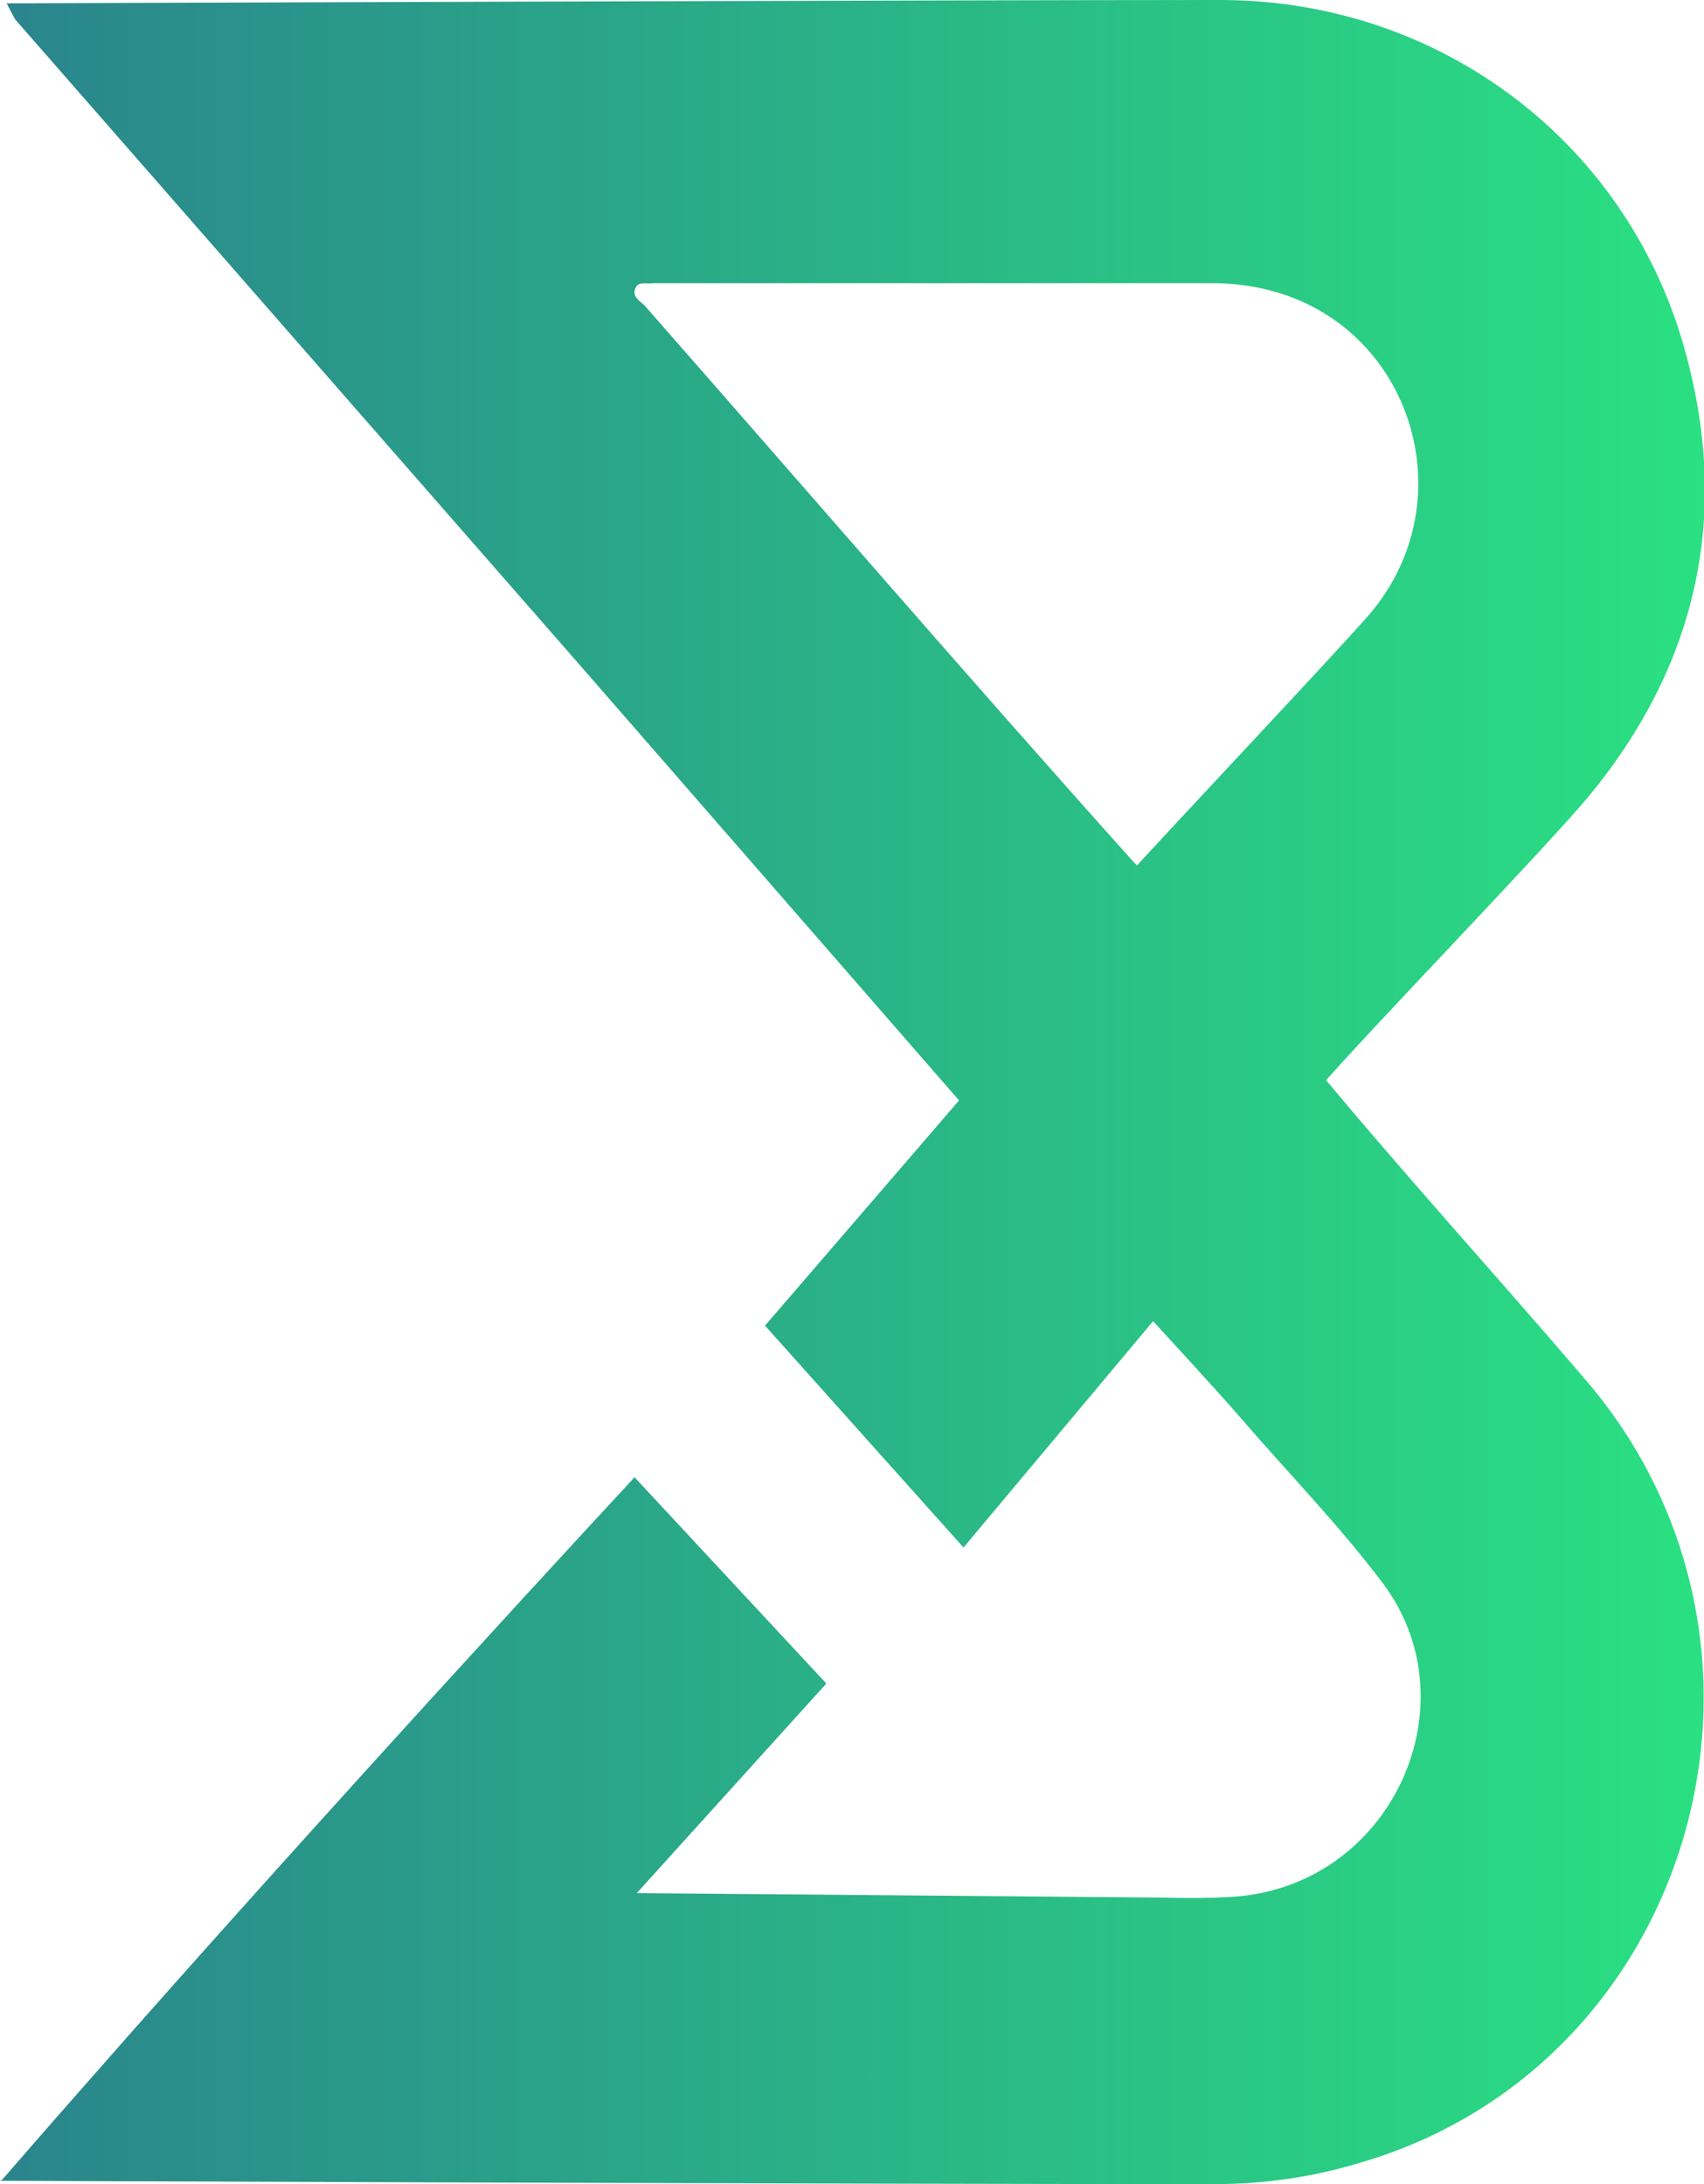
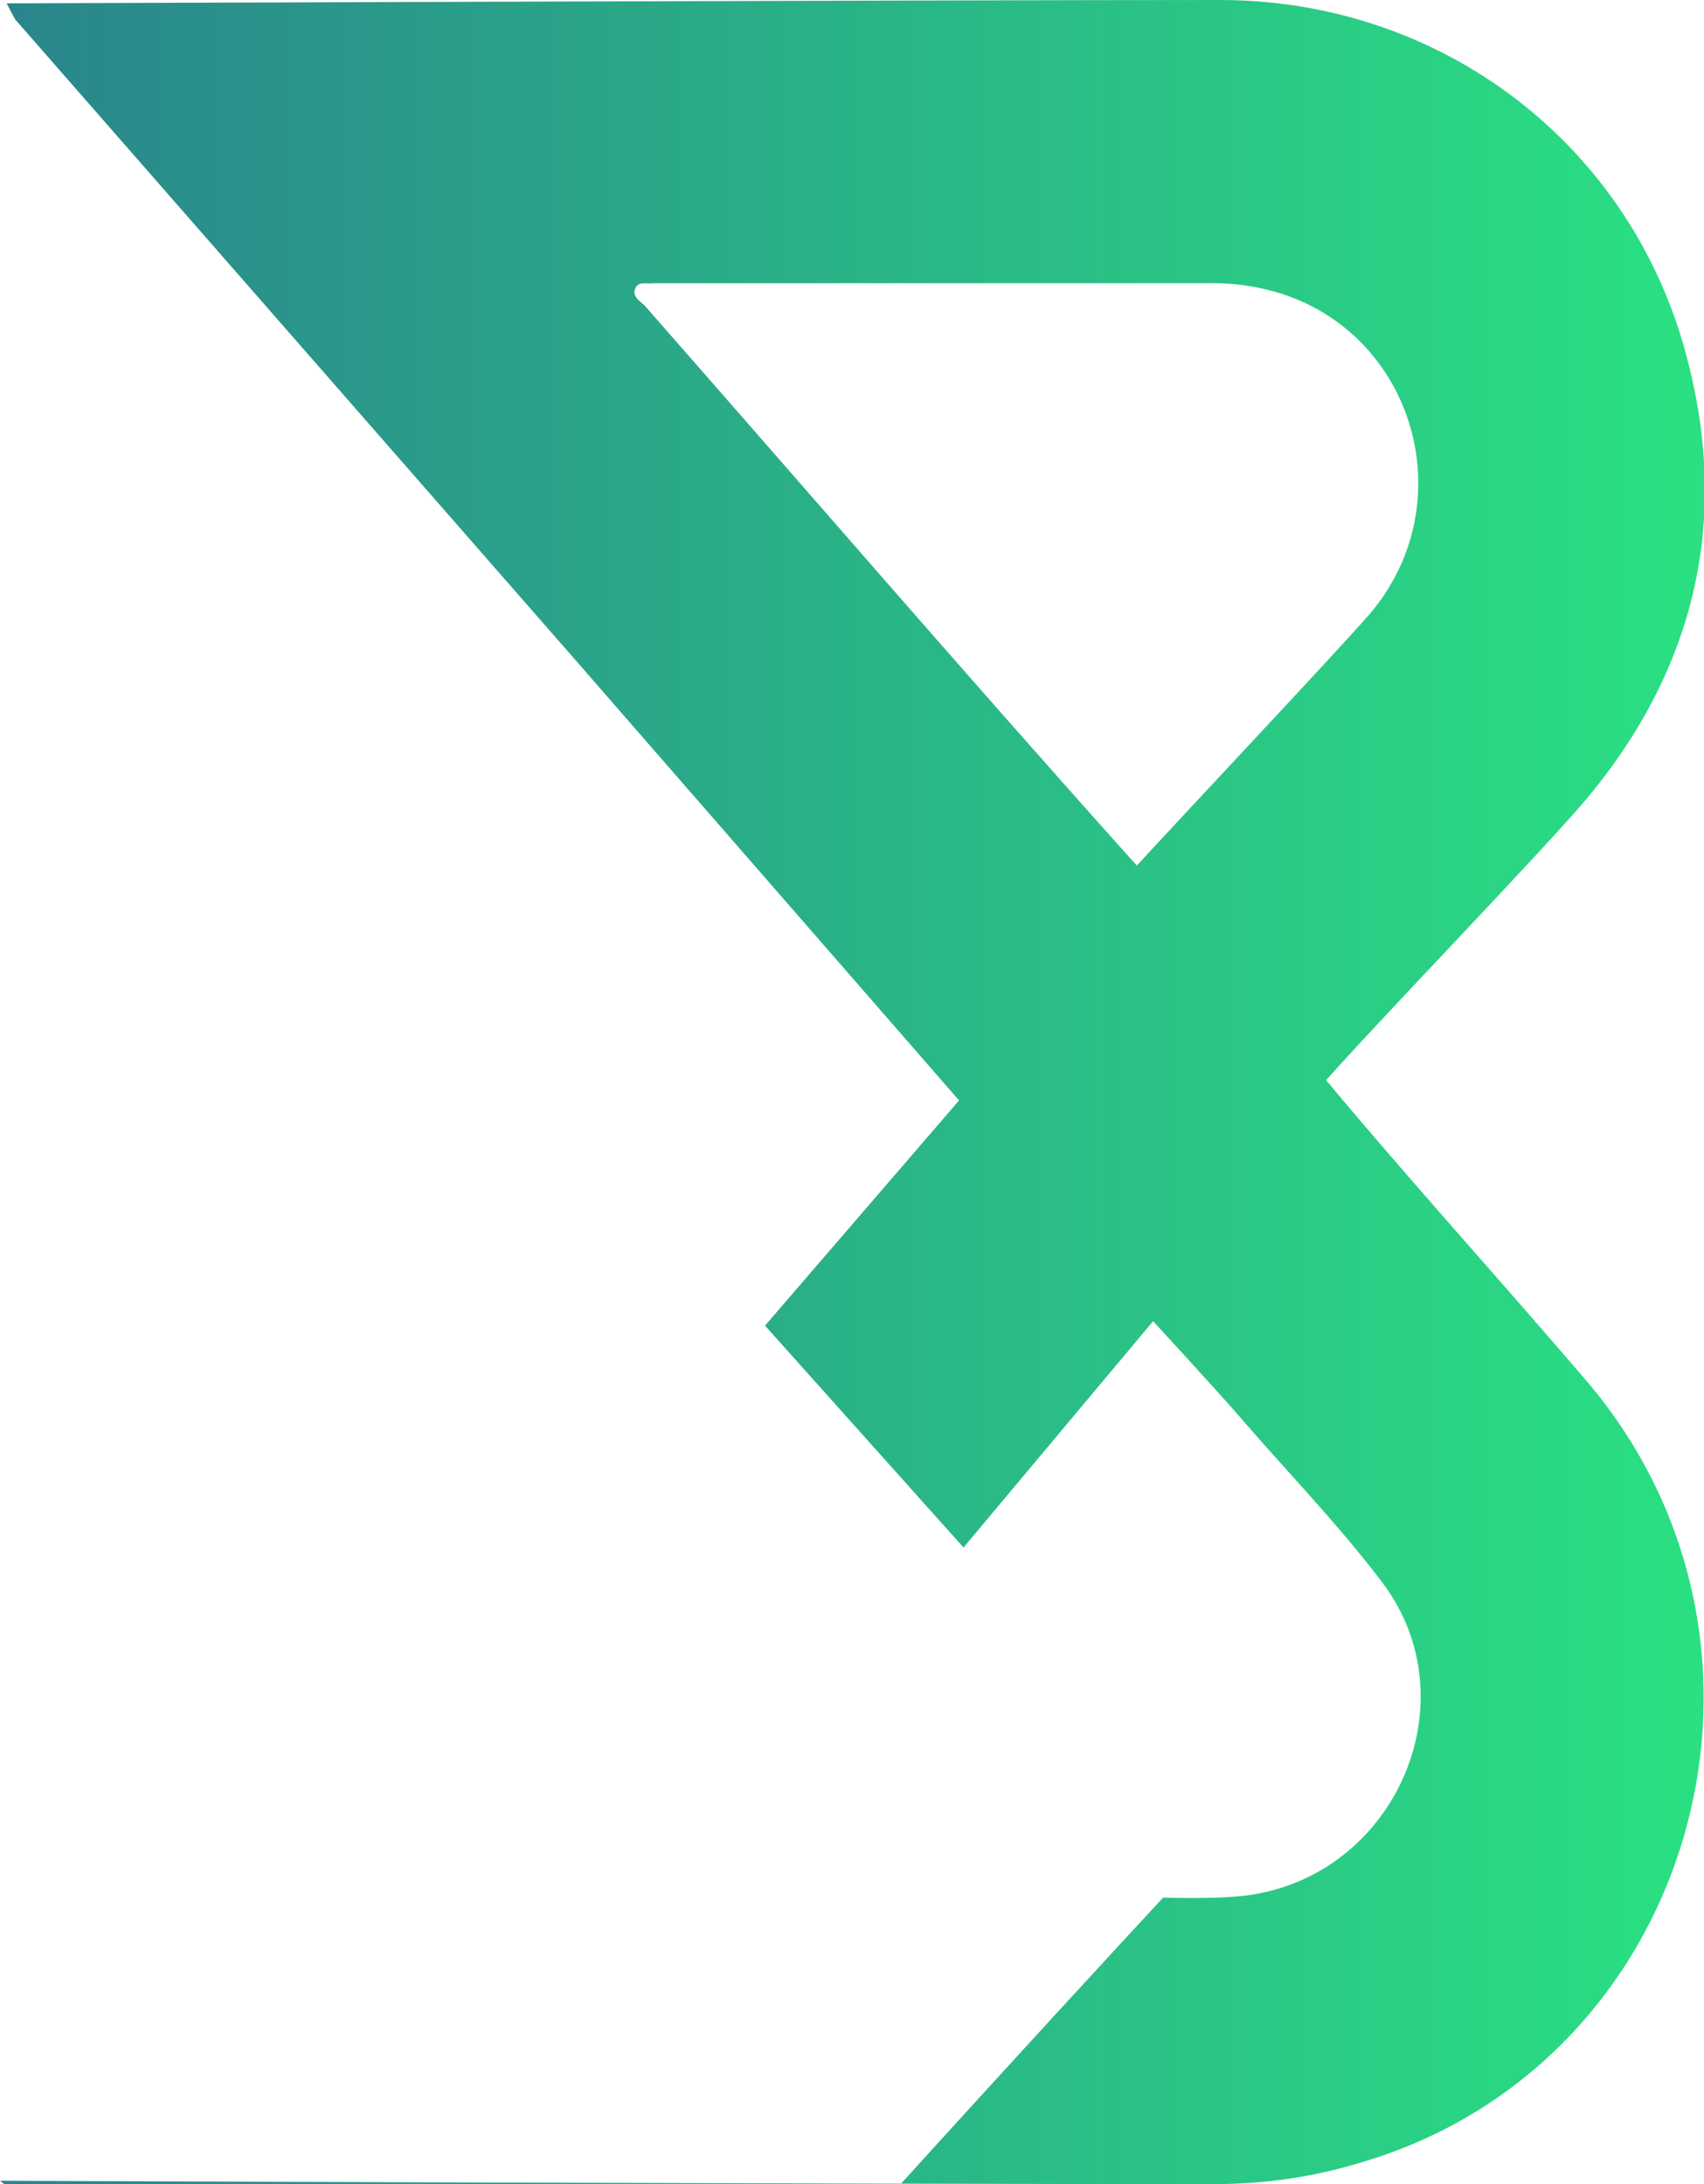
<svg xmlns="http://www.w3.org/2000/svg" id="Layer_2" data-name="Layer 2" viewBox="0 0 15.28 19.59">
  <defs>
    <style>
      .cls-1 {
        fill: url(#linear-gradient);
      }
    </style>
    <linearGradient id="linear-gradient" x1="0" y1="9.8" x2="15.28" y2="9.8" gradientUnits="userSpaceOnUse">
      <stop offset="0" stop-color="#2a858c" />
      <stop offset="1" stop-color="#2ae082" />
    </linearGradient>
  </defs>
  <g id="Layer_1-2" data-name="Layer 1">
-     <path class="cls-1" d="m0,19.56s7.47.03,10.88.03c.45,0,.88-.06,1.31-.19,3-.87,4.08-4.61,2.04-7.01-.82-.96-1.67-1.89-2.47-2.86-.53-.64-1.09-1.24-1.65-1.86-1.46-1.63-2.89-3.29-4.33-4.93-.04-.04-.12-.08-.08-.16.03-.06.1-.03.16-.04.02,0,.03,0,.05,0,1.66,0,3.31,0,4.97,0,.16,0,.33.02.49.06,1.29.32,1.78,1.89.91,2.91-.35.4-1.86,2-2.21,2.39-.08.09-.1.15,0,.25.5.56,1.02,1.06,1.51,1.62.09.1.15.12.24,0,.43-.5,2-2.12,2.42-2.62.96-1.16,1.27-2.48.89-3.93C14.64,1.31,12.94,0,10.94,0,8.48,0,.06.03.06.03.06.03.11.13.14.18c0,0,0,0,.01.01,1.67,1.91,3.34,3.82,5.01,5.73,1.15,1.32,3.44,3.95,3.44,3.95l-1.74,2.02,1.78,1.99,1.7-2.03s.58.63.77.85c.43.5.89.97,1.29,1.5.78,1.04.14,2.57-1.15,2.79-.27.05-.82.03-.82.03l-4.72-.04,1.7-1.88-1.72-1.85s-2.71,2.92-4.98,5.51c-.23.26-.69.79-.69.79Z" />
+     <path class="cls-1" d="m0,19.56s7.47.03,10.88.03c.45,0,.88-.06,1.31-.19,3-.87,4.08-4.61,2.04-7.01-.82-.96-1.67-1.89-2.47-2.86-.53-.64-1.09-1.24-1.65-1.86-1.46-1.63-2.89-3.29-4.33-4.93-.04-.04-.12-.08-.08-.16.03-.06.1-.03.16-.04.02,0,.03,0,.05,0,1.66,0,3.31,0,4.97,0,.16,0,.33.02.49.06,1.29.32,1.78,1.89.91,2.91-.35.4-1.86,2-2.21,2.39-.08.09-.1.15,0,.25.5.56,1.02,1.06,1.51,1.62.09.1.15.12.24,0,.43-.5,2-2.12,2.42-2.62.96-1.16,1.27-2.48.89-3.93C14.64,1.31,12.94,0,10.94,0,8.48,0,.06.03.06.03.06.03.11.13.14.18c0,0,0,0,.01.01,1.67,1.91,3.34,3.82,5.01,5.73,1.15,1.32,3.44,3.95,3.44,3.95l-1.74,2.02,1.78,1.99,1.7-2.03s.58.63.77.85c.43.5.89.97,1.29,1.5.78,1.04.14,2.57-1.15,2.79-.27.05-.82.03-.82.03s-2.71,2.92-4.98,5.51c-.23.26-.69.79-.69.79Z" />
  </g>
</svg>